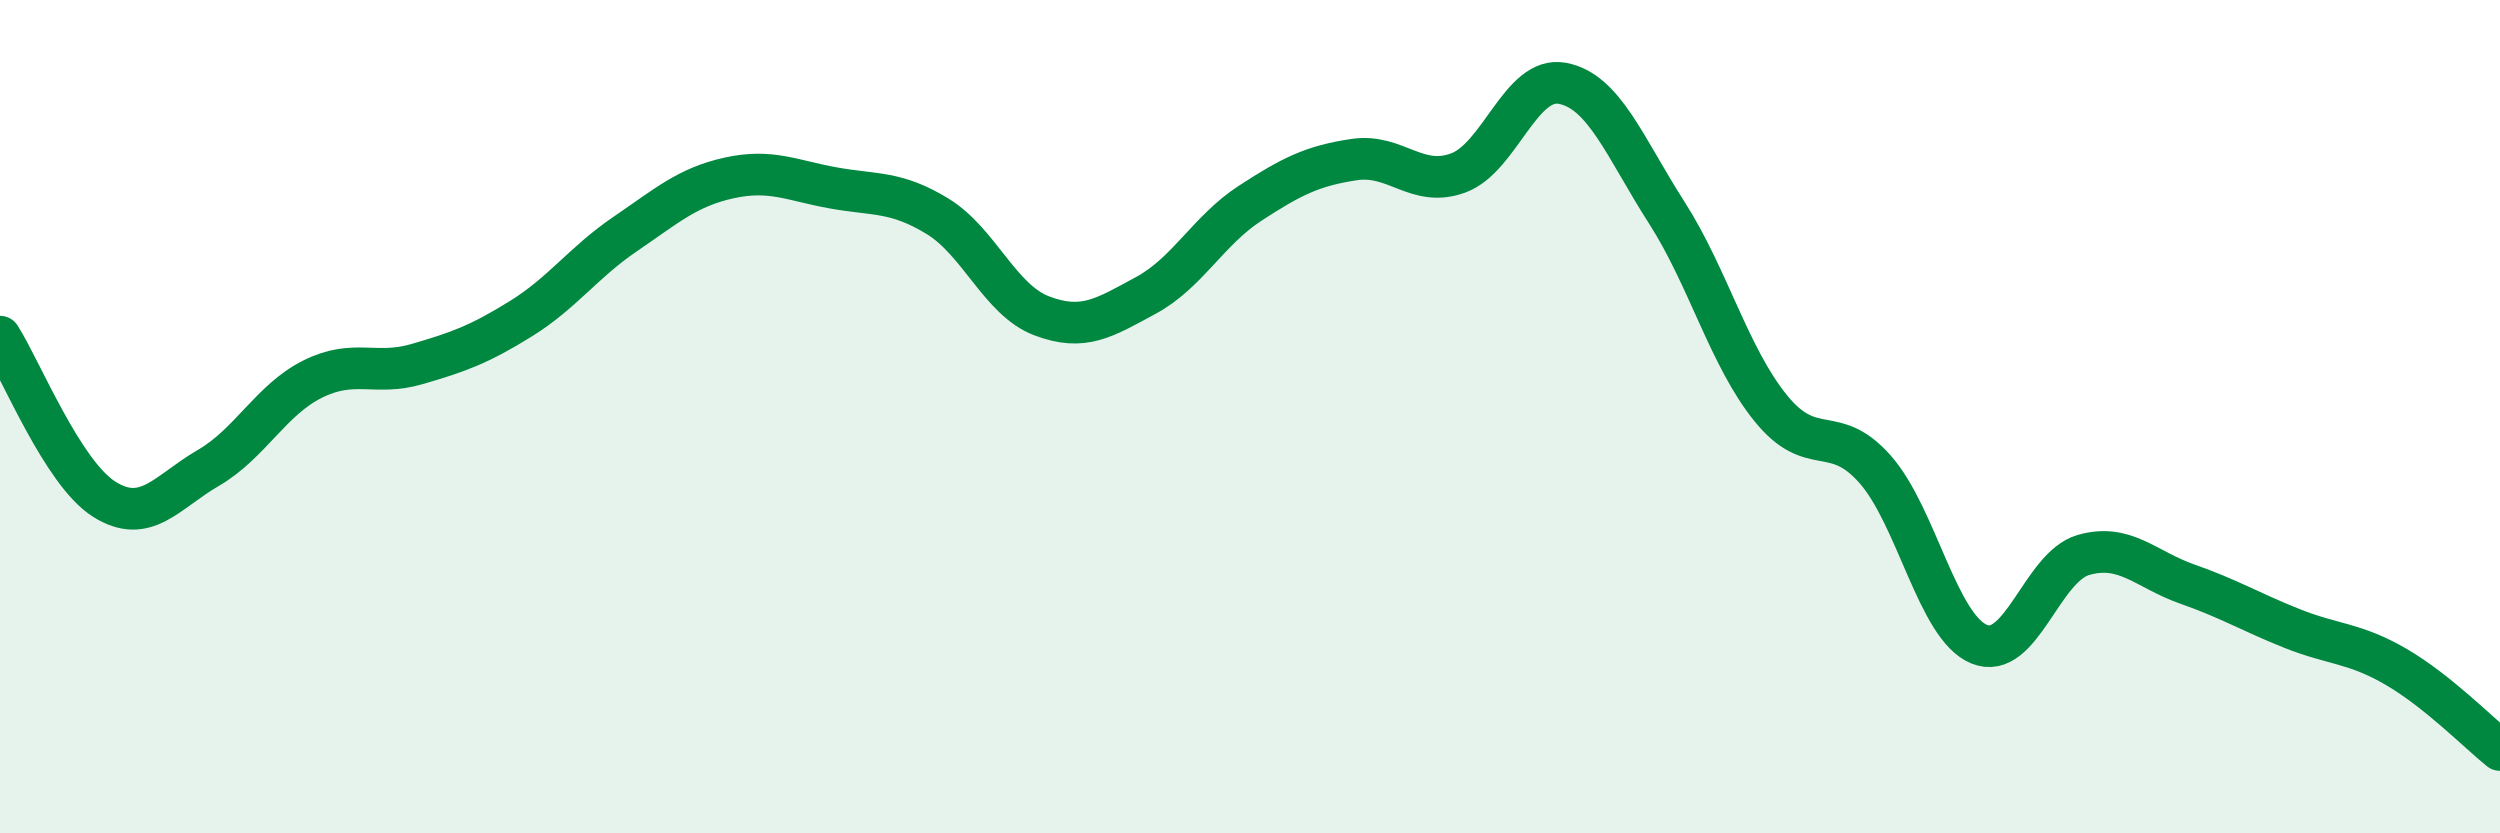
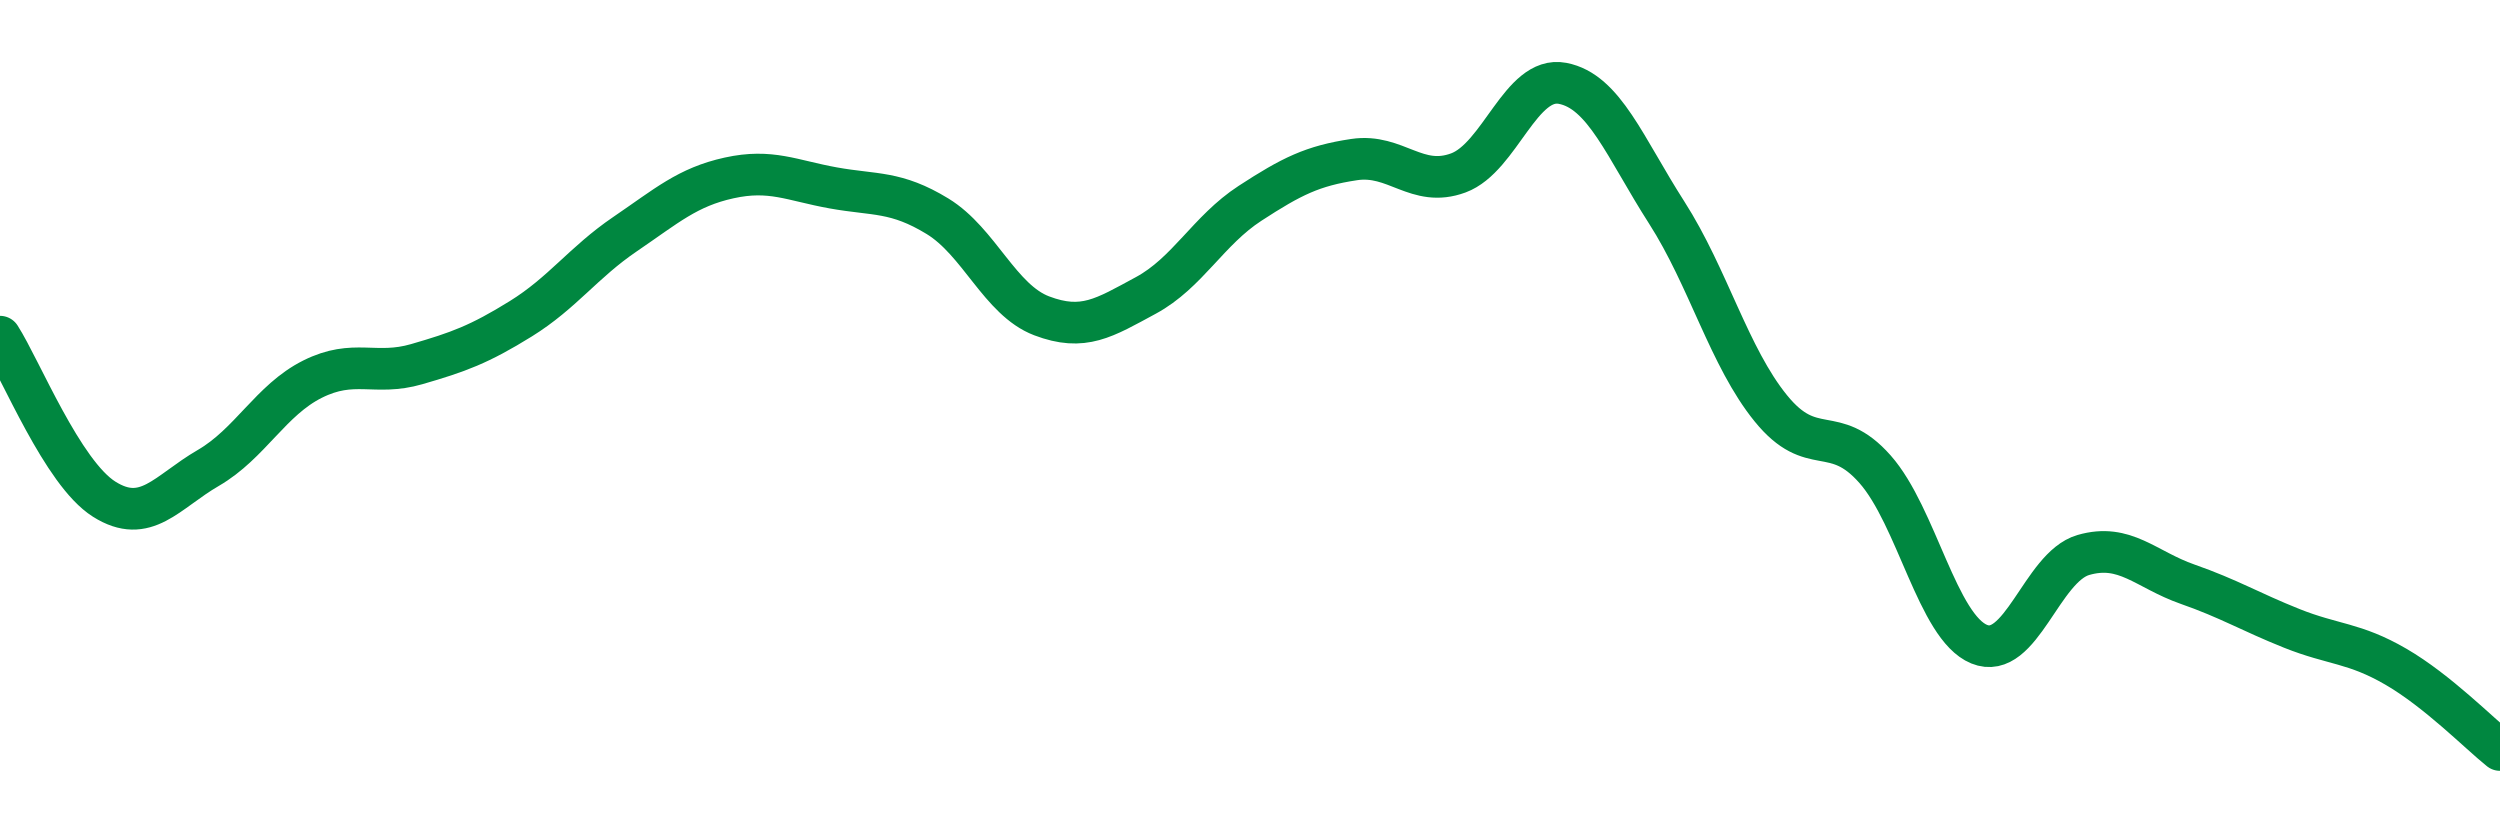
<svg xmlns="http://www.w3.org/2000/svg" width="60" height="20" viewBox="0 0 60 20">
-   <path d="M 0,8.08 C 0.5,8.86 1.5,11.35 2.5,11.98 C 3.5,12.61 4,11.81 5,11.23 C 6,10.65 6.5,9.6 7.5,9.1 C 8.5,8.6 9,9.03 10,8.74 C 11,8.45 11.5,8.27 12.5,7.65 C 13.5,7.03 14,6.3 15,5.62 C 16,4.94 16.5,4.49 17.5,4.27 C 18.5,4.05 19,4.33 20,4.51 C 21,4.69 21.5,4.58 22.5,5.19 C 23.5,5.8 24,7.2 25,7.58 C 26,7.96 26.5,7.63 27.5,7.09 C 28.5,6.55 29,5.53 30,4.88 C 31,4.23 31.5,3.98 32.5,3.83 C 33.5,3.68 34,4.52 35,4.15 C 36,3.78 36.5,1.81 37.5,2 C 38.5,2.19 39,3.54 40,5.1 C 41,6.66 41.5,8.57 42.5,9.8 C 43.5,11.03 44,10.13 45,11.26 C 46,12.39 46.5,15.05 47.5,15.46 C 48.5,15.87 49,13.61 50,13.32 C 51,13.03 51.5,13.67 52.5,14.02 C 53.5,14.37 54,14.68 55,15.08 C 56,15.48 56.5,15.42 57.5,16 C 58.5,16.58 59.5,17.6 60,18L60 20L0 20Z" fill="#008740" opacity="0.1" stroke-linecap="round" stroke-linejoin="round" />
  <path d="M 0,8.08 C 0.5,8.86 1.5,11.35 2.5,11.98 C 3.5,12.61 4,11.81 5,11.23 C 6,10.65 6.5,9.6 7.5,9.1 C 8.5,8.6 9,9.03 10,8.74 C 11,8.45 11.5,8.27 12.5,7.65 C 13.5,7.03 14,6.3 15,5.62 C 16,4.94 16.5,4.49 17.5,4.27 C 18.5,4.05 19,4.33 20,4.51 C 21,4.69 21.5,4.58 22.5,5.19 C 23.5,5.8 24,7.2 25,7.58 C 26,7.96 26.5,7.63 27.5,7.09 C 28.5,6.55 29,5.53 30,4.88 C 31,4.23 31.5,3.98 32.5,3.83 C 33.5,3.68 34,4.52 35,4.15 C 36,3.78 36.5,1.81 37.5,2 C 38.5,2.19 39,3.54 40,5.1 C 41,6.66 41.5,8.57 42.5,9.8 C 43.5,11.03 44,10.13 45,11.26 C 46,12.39 46.5,15.05 47.5,15.46 C 48.5,15.87 49,13.61 50,13.32 C 51,13.03 51.5,13.67 52.5,14.02 C 53.5,14.37 54,14.68 55,15.08 C 56,15.48 56.5,15.42 57.5,16 C 58.5,16.58 59.5,17.6 60,18" stroke="#008740" stroke-width="1" fill="none" stroke-linecap="round" stroke-linejoin="round" />
</svg>